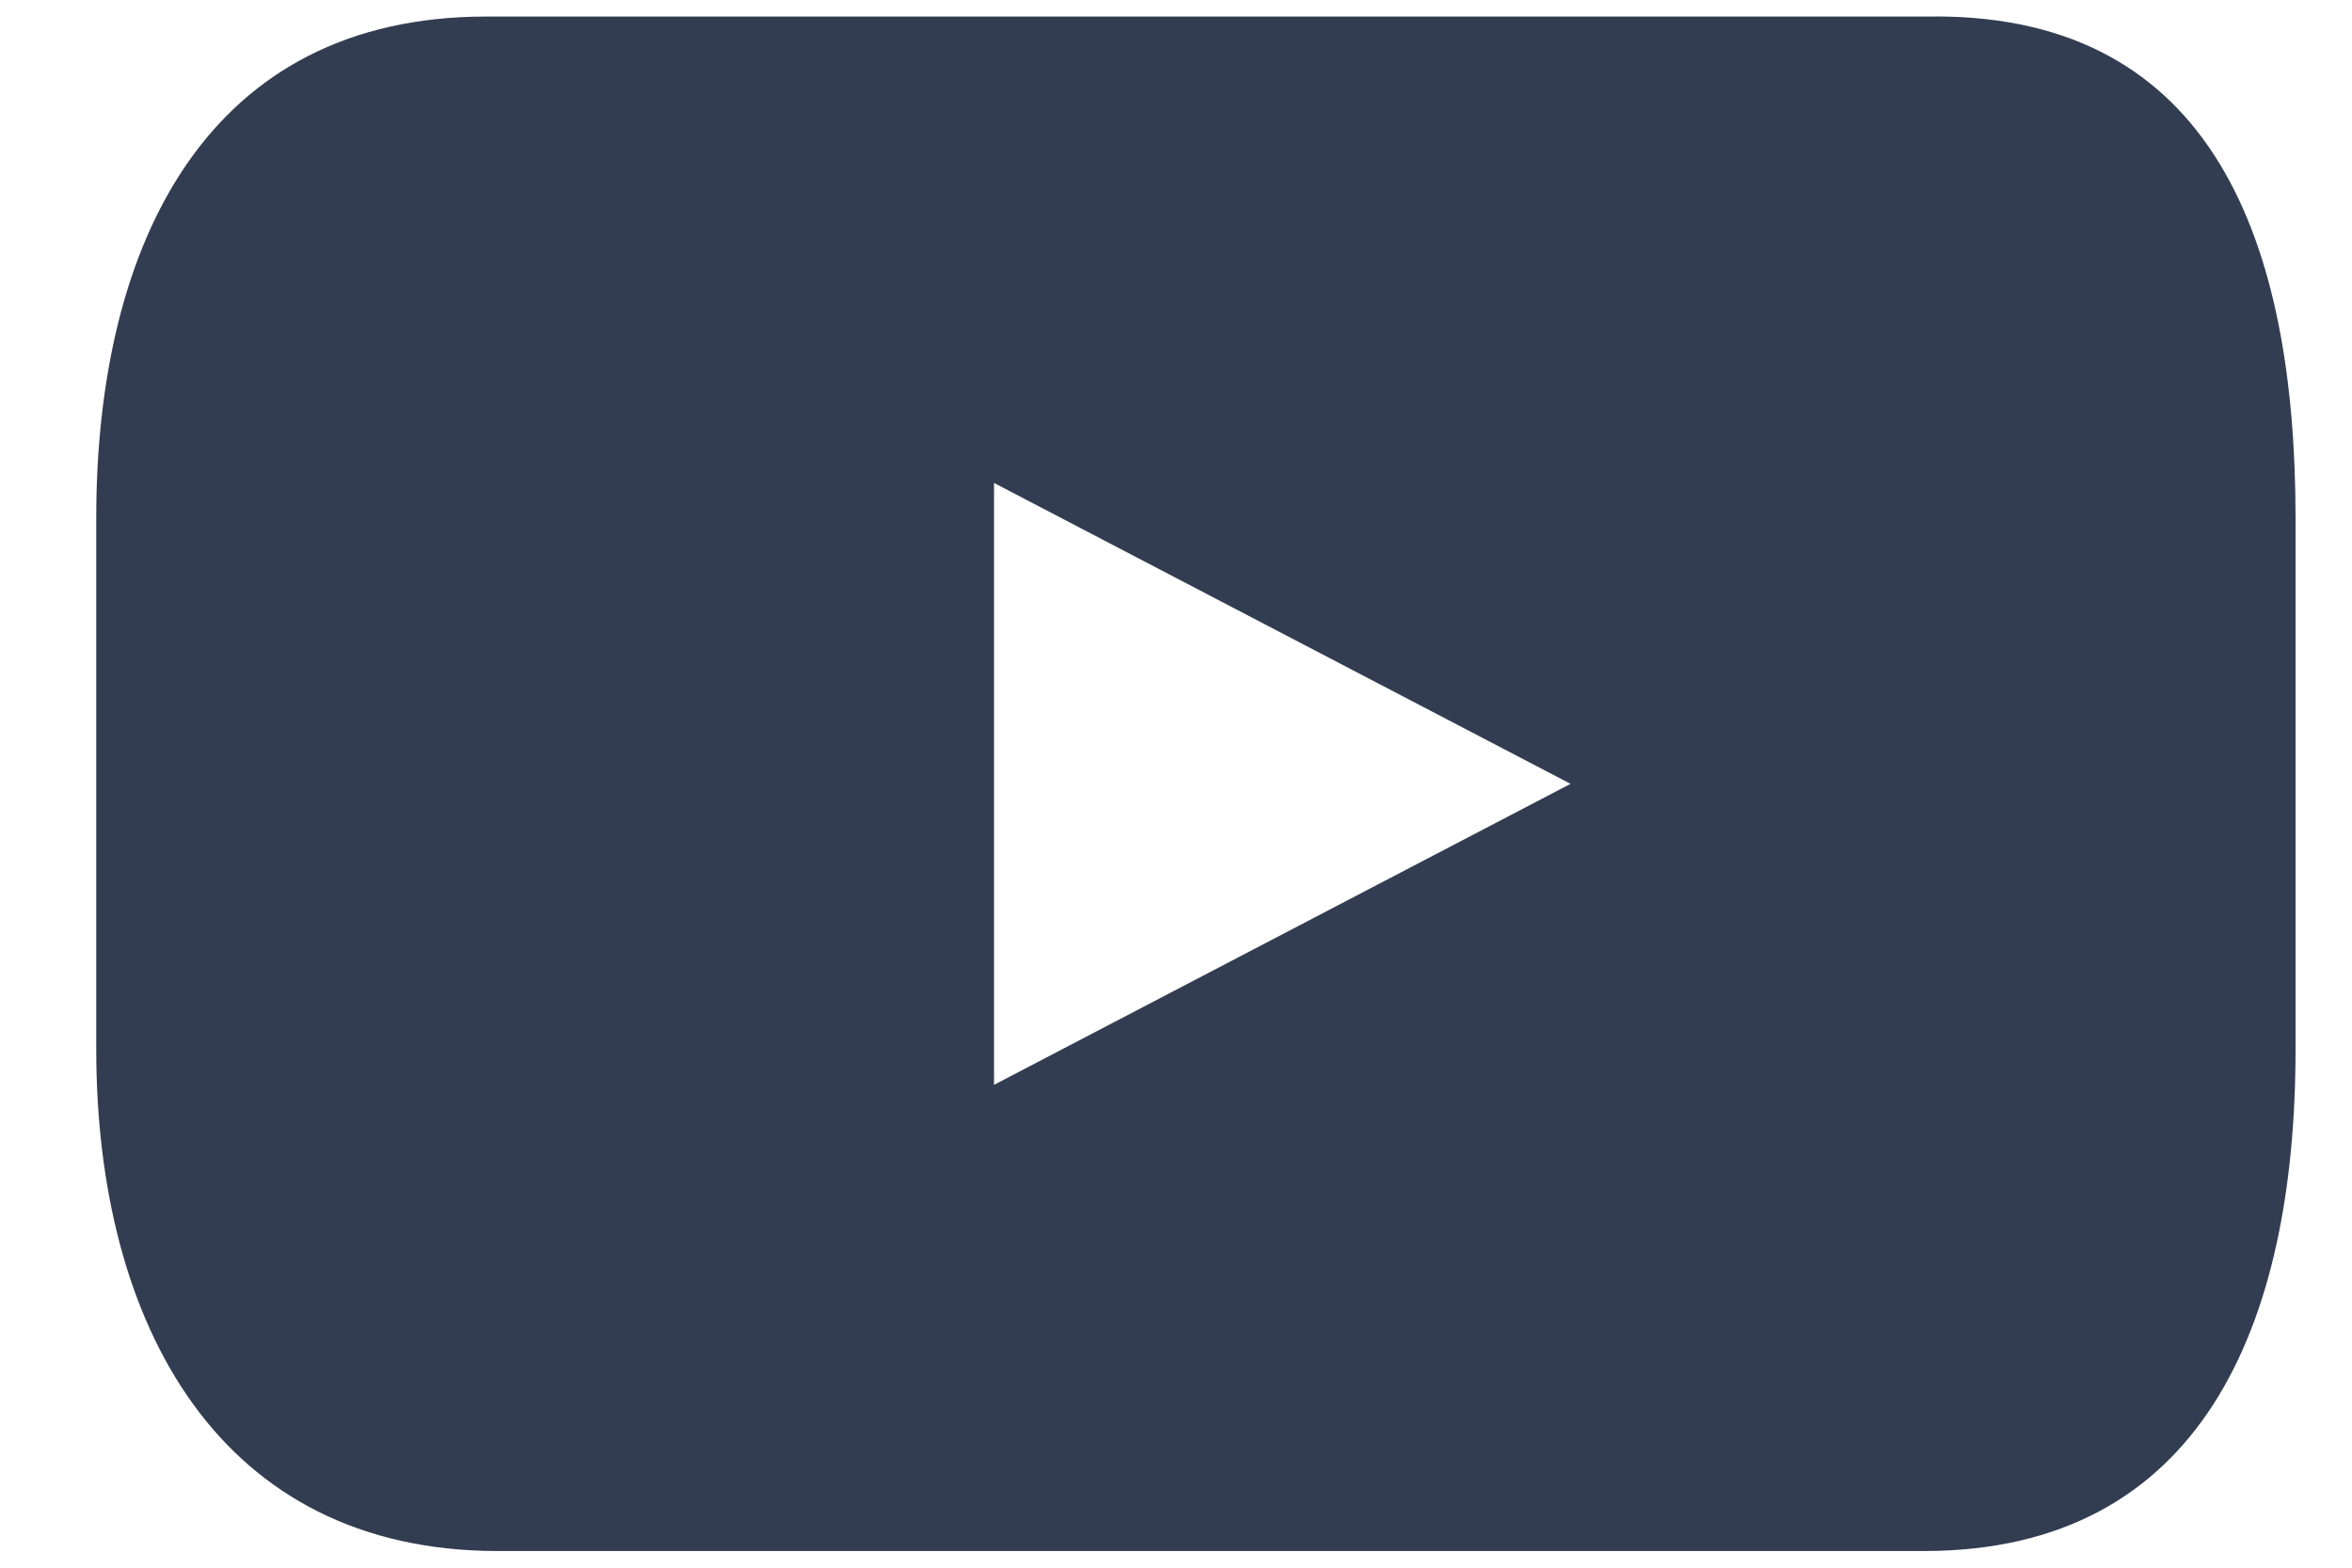
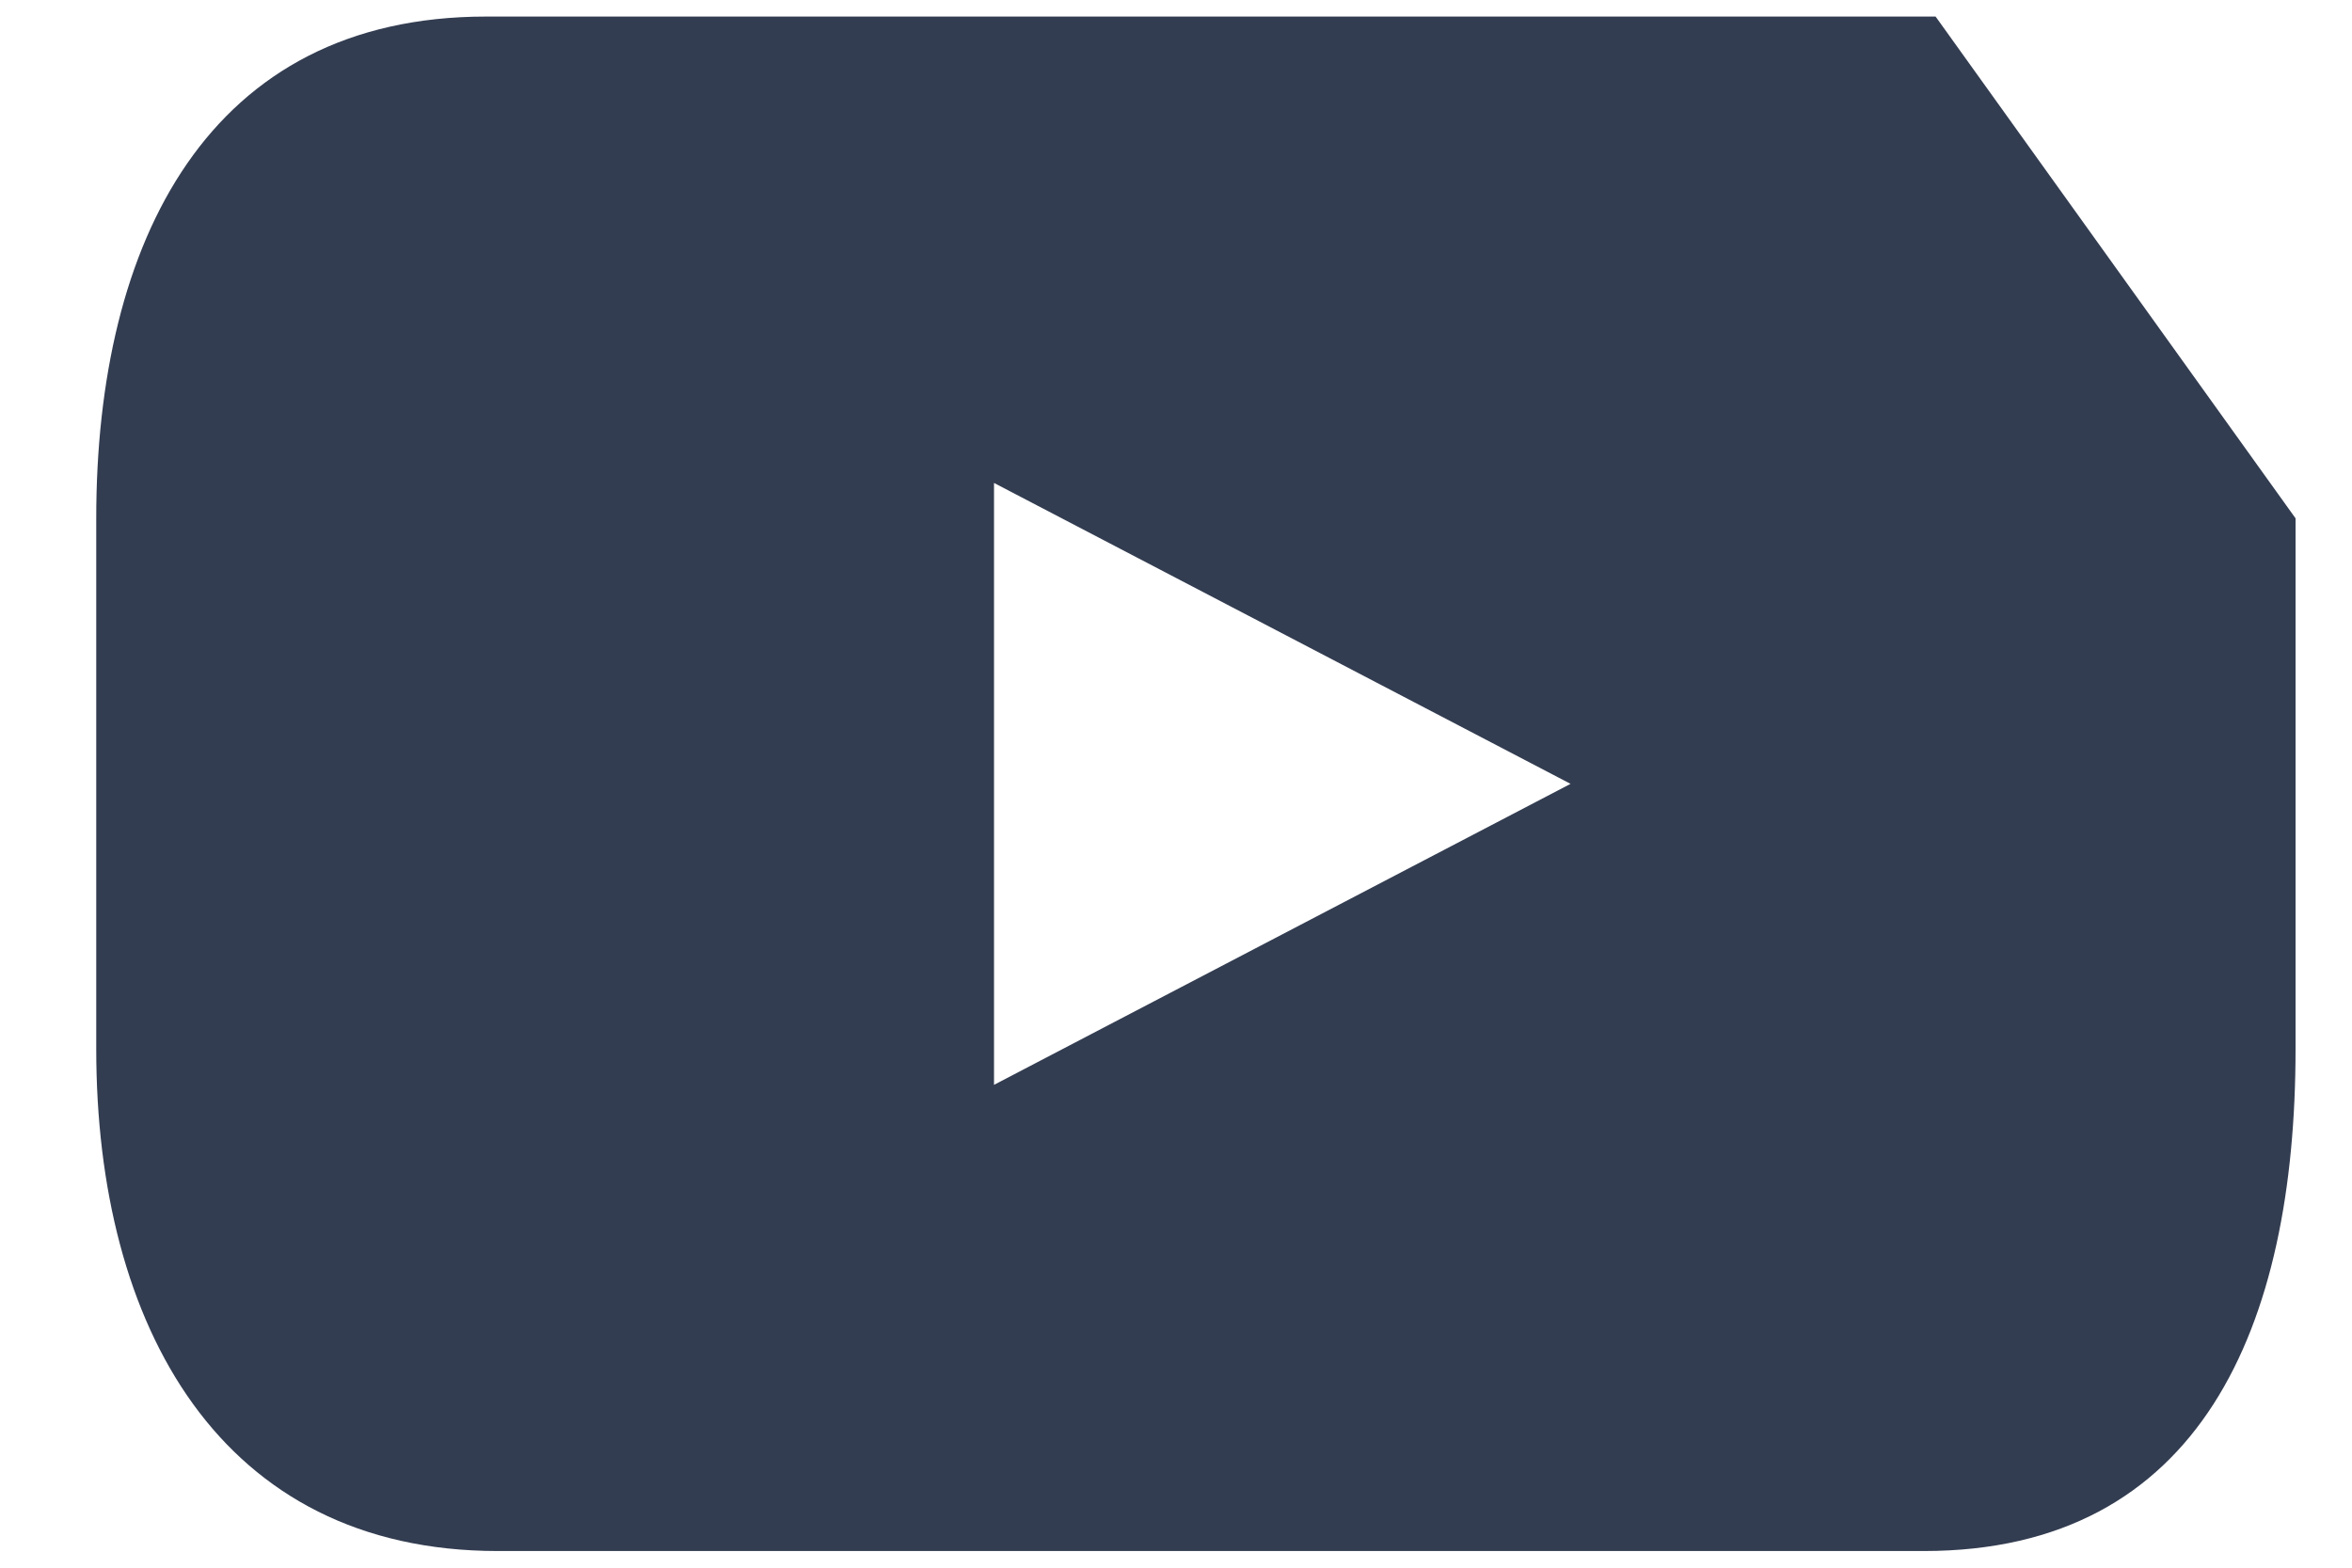
<svg xmlns="http://www.w3.org/2000/svg" width="24" height="16" fill="none" viewBox="0 0 24 16">
-   <path fill="#333D51" d="M19.751.169H4.959C2.131.169.982 2.46.982 5.29v5.417c0 2.83 1.269 5.123 4.098 5.123h14.55c2.827 0 3.794-2.293 3.794-5.123V5.29c0-2.83-.846-5.122-3.674-5.122Zm-9.608 10.904V4.929L16.026 8l-5.883 3.072Z" />
+   <path fill="#333D51" d="M19.751.169H4.959C2.131.169.982 2.46.982 5.29v5.417c0 2.83 1.269 5.123 4.098 5.123h14.55c2.827 0 3.794-2.293 3.794-5.123V5.29Zm-9.608 10.904V4.929L16.026 8l-5.883 3.072Z" />
</svg>